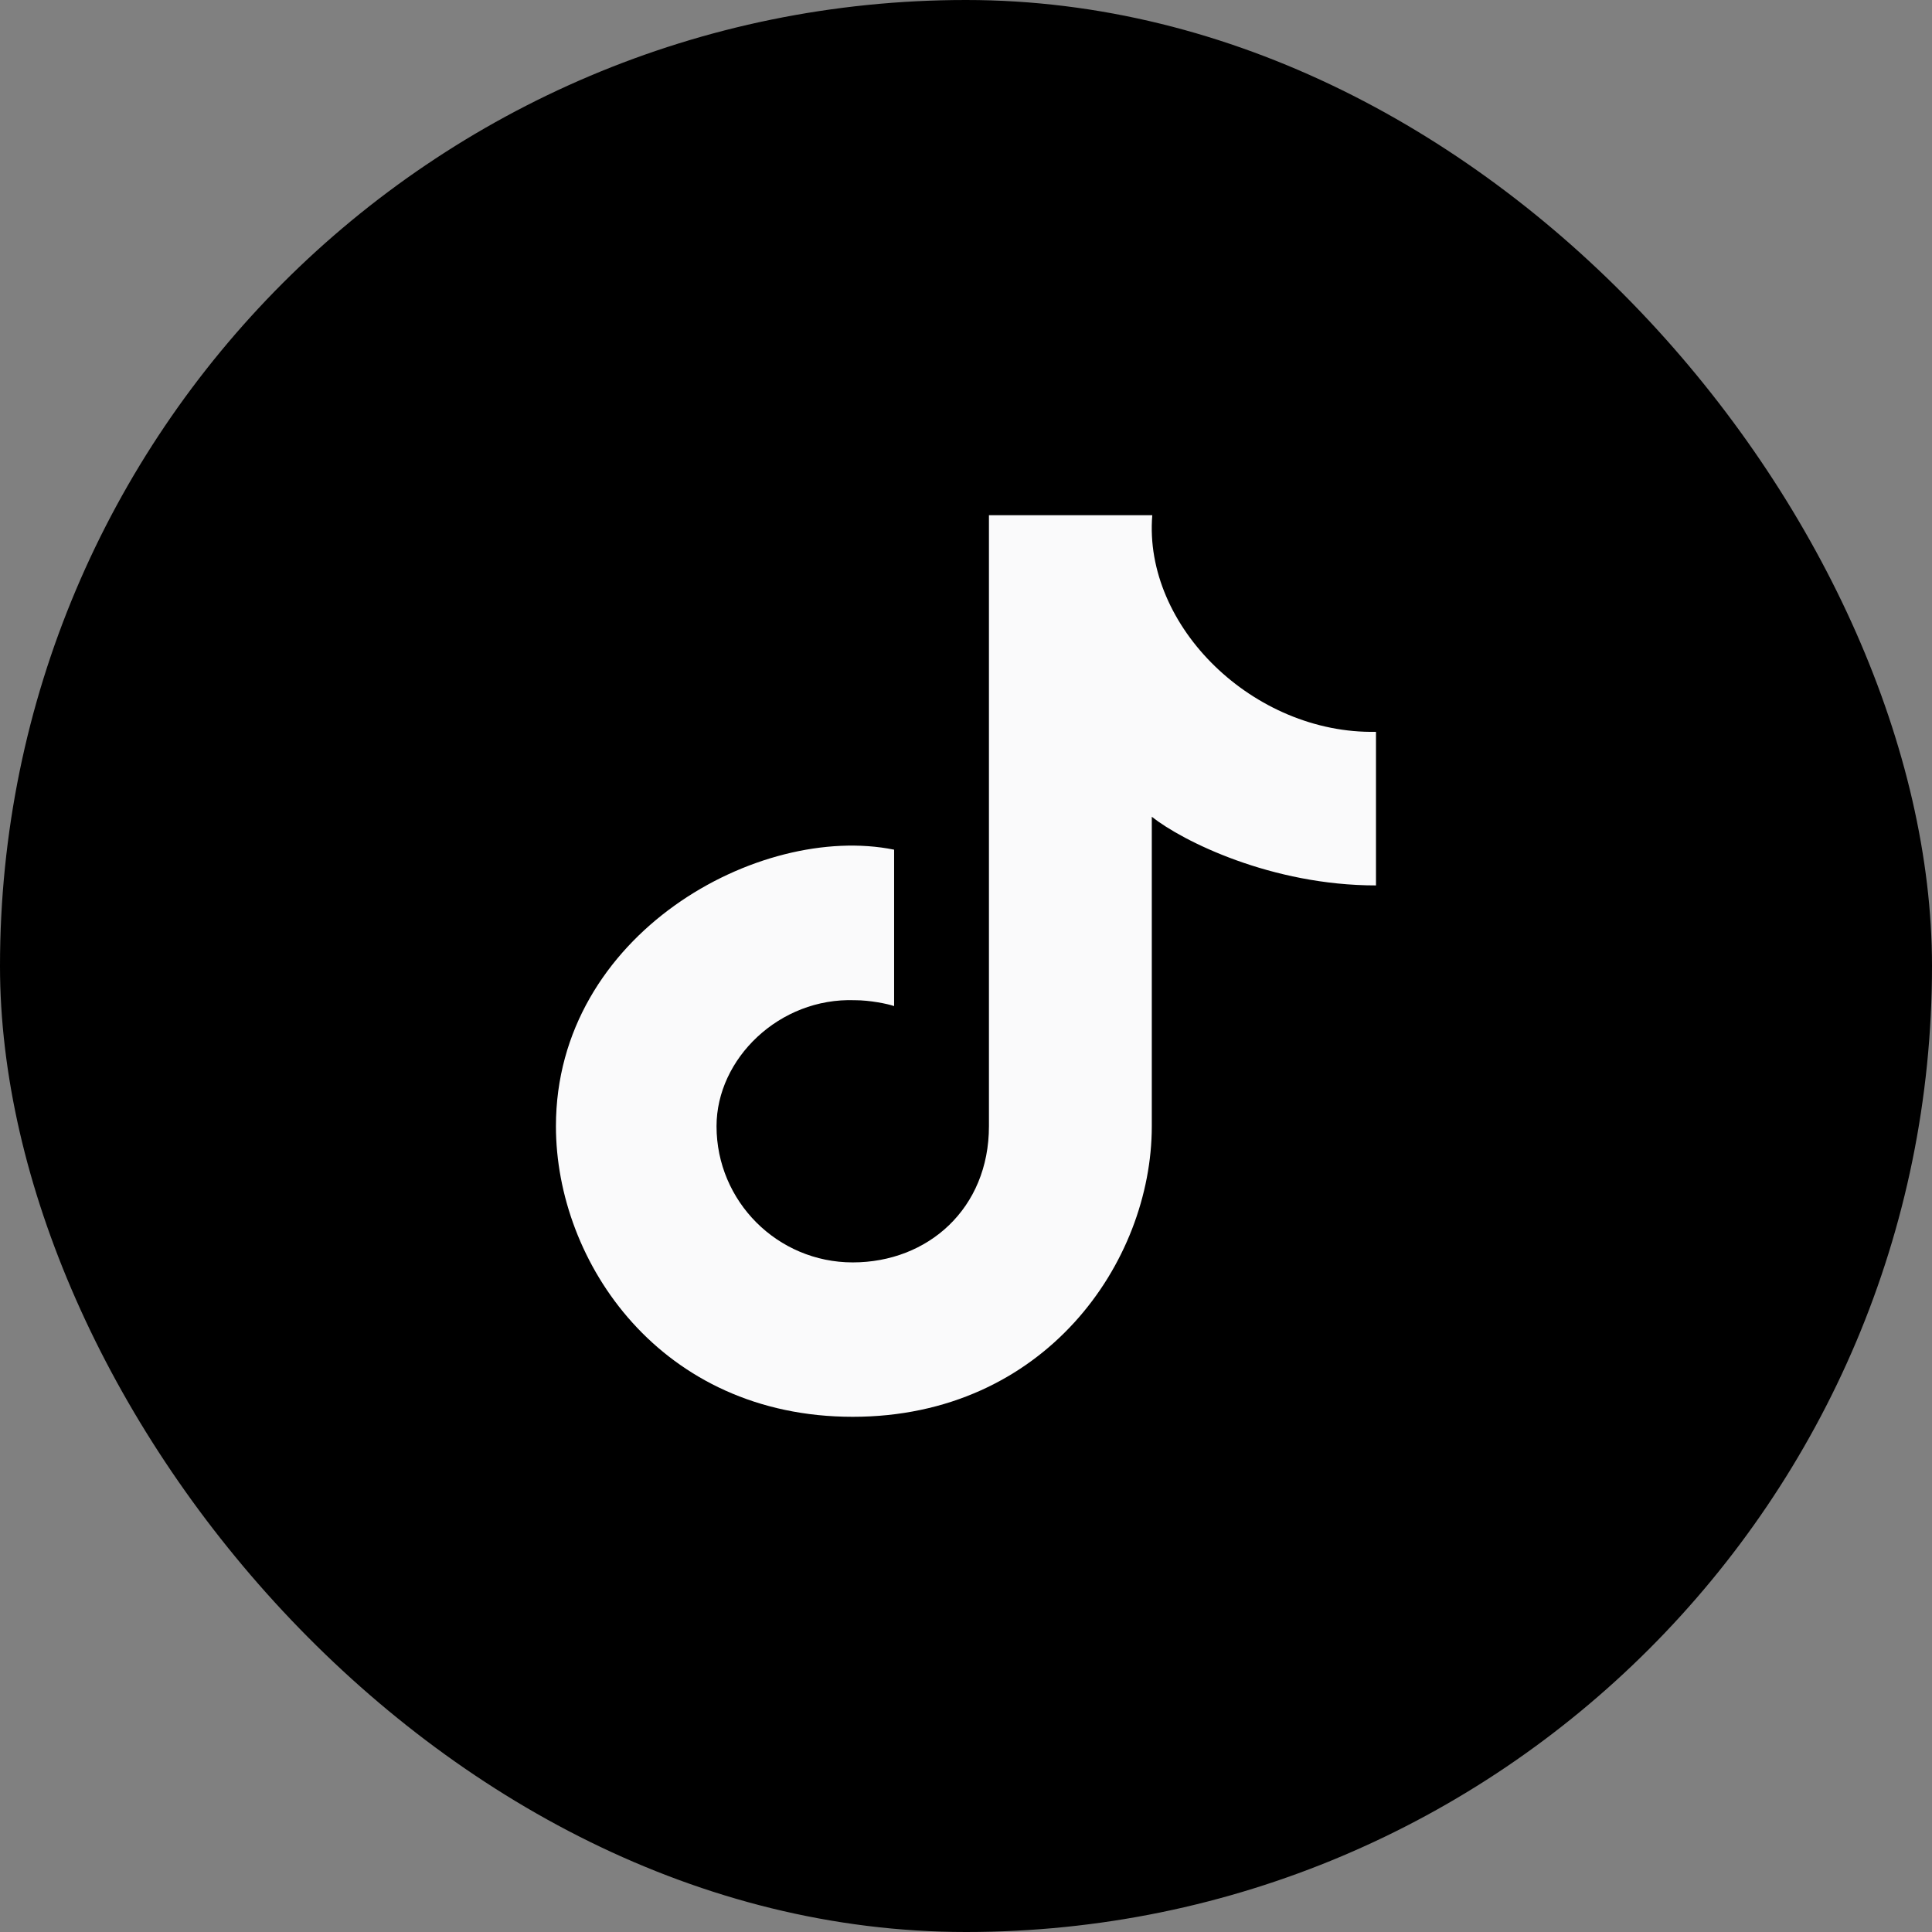
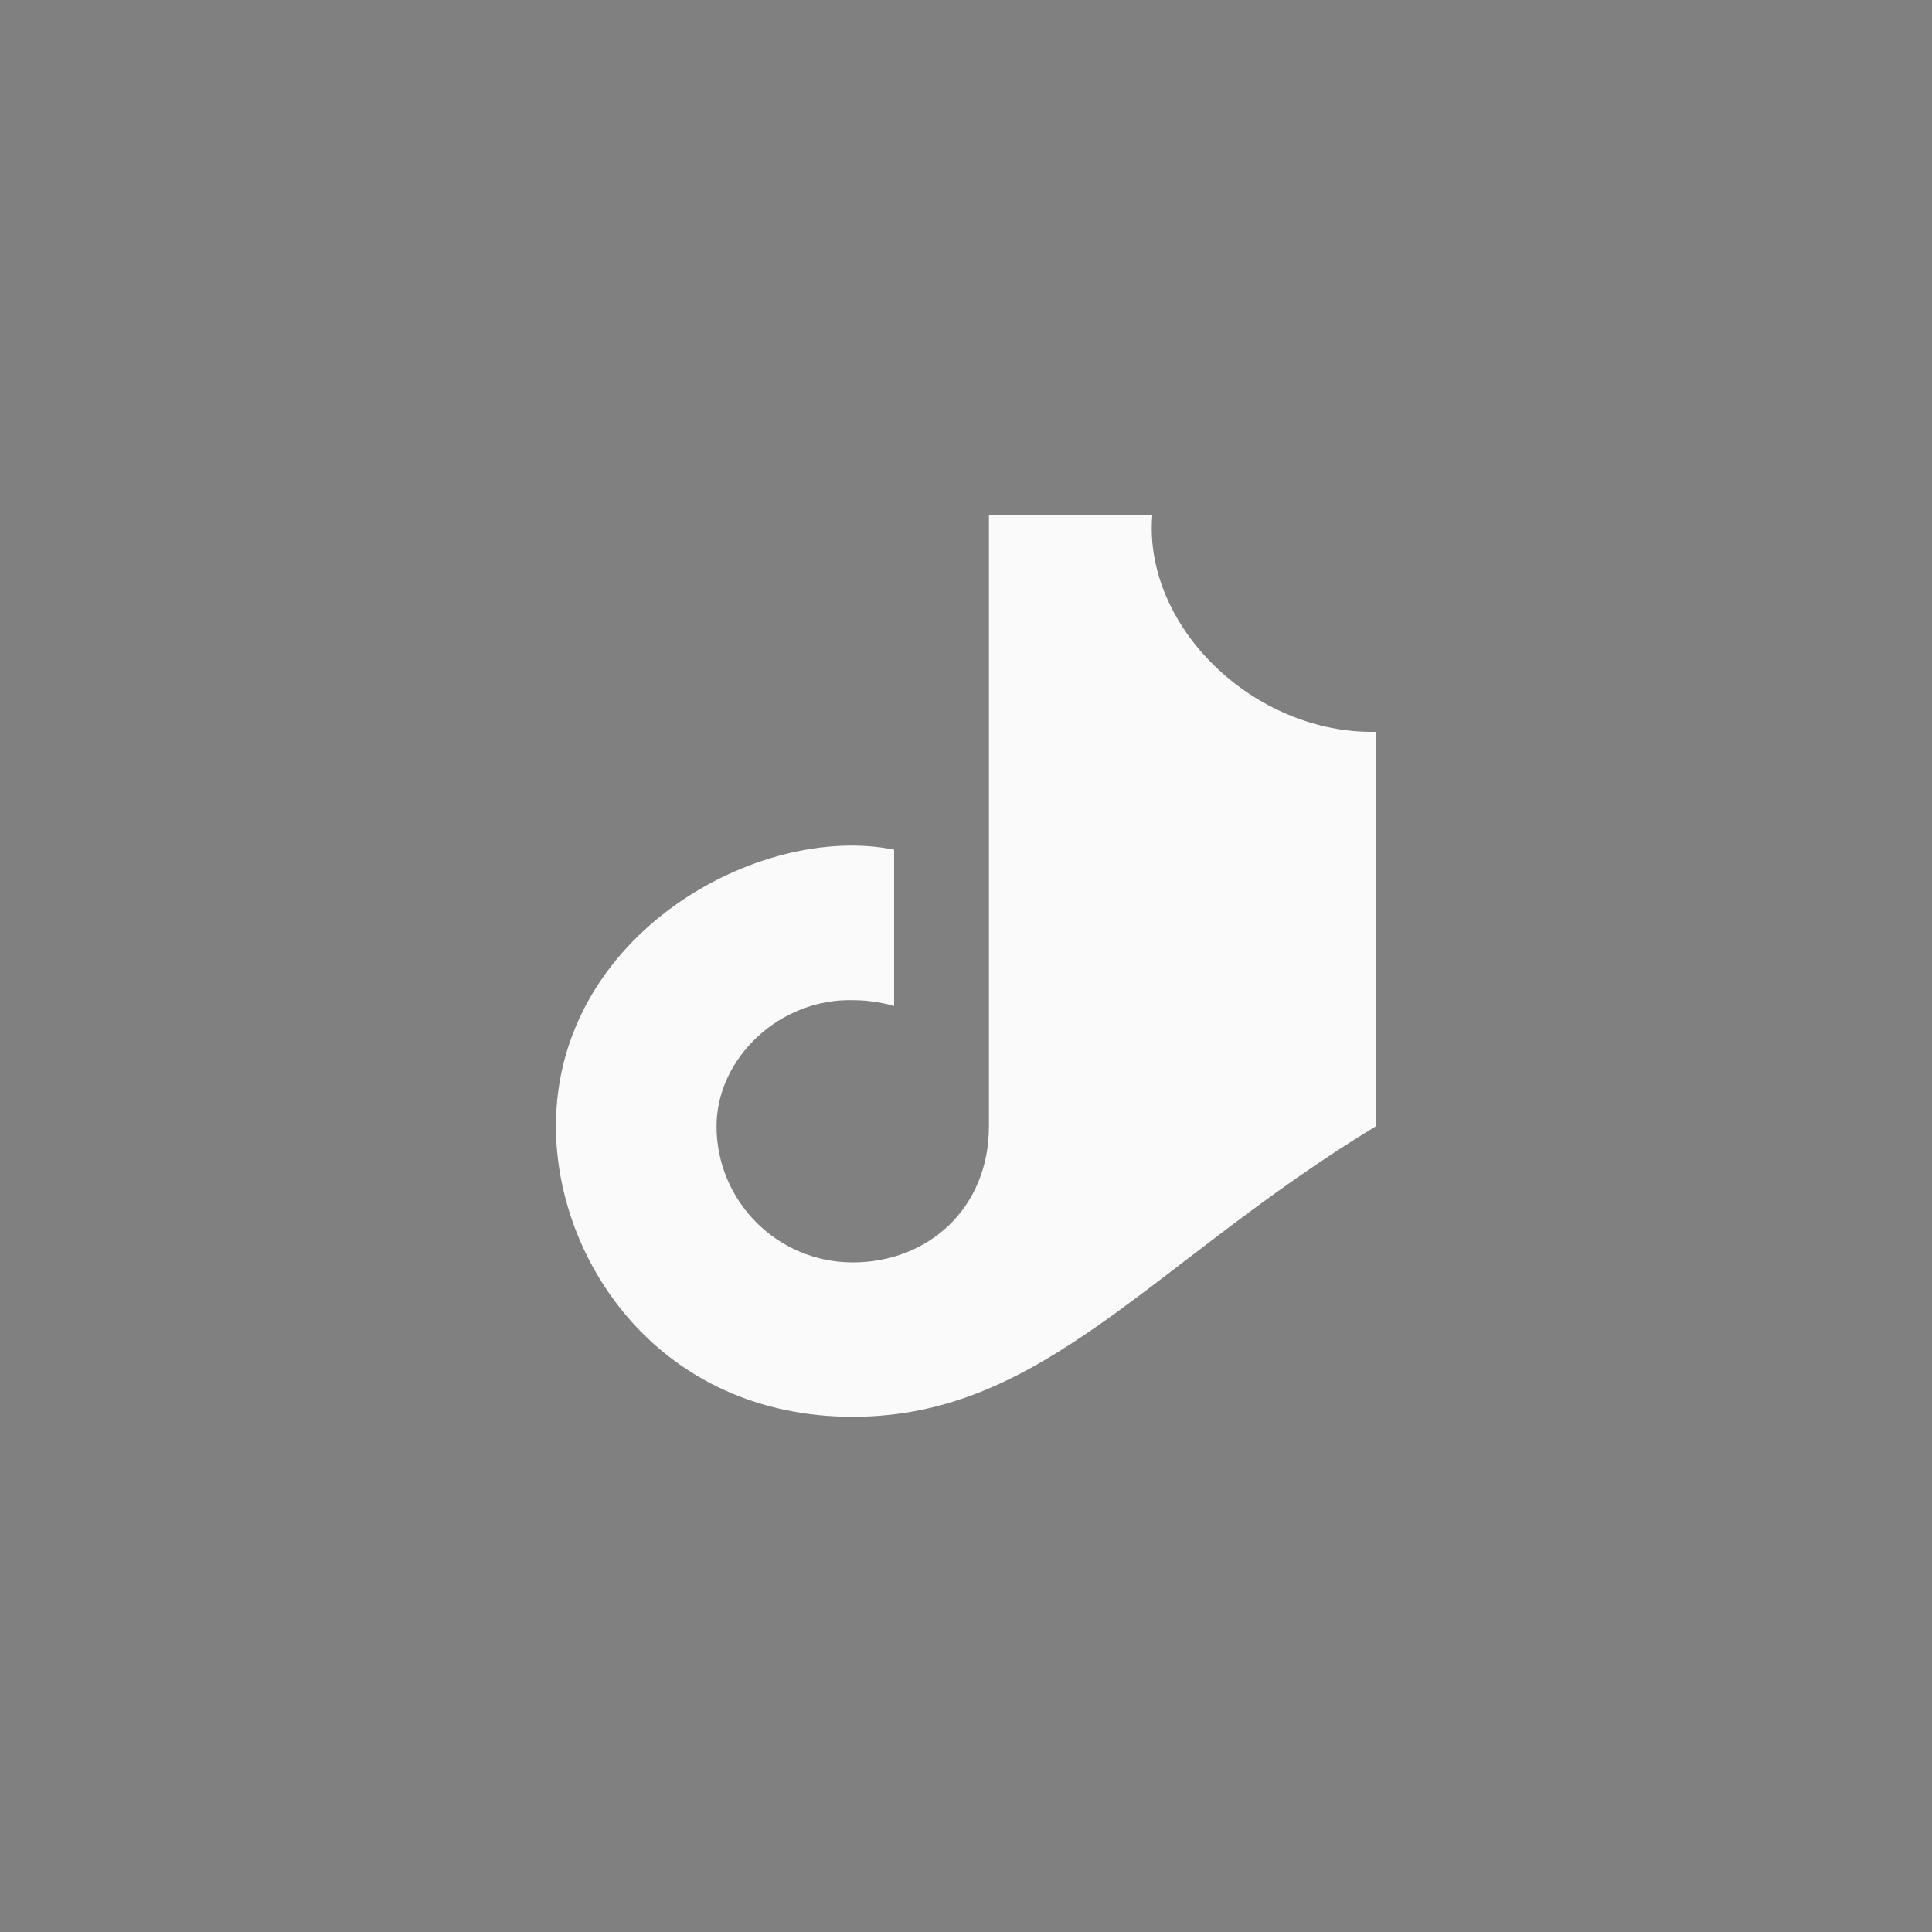
<svg xmlns="http://www.w3.org/2000/svg" width="24" height="24" viewBox="0 0 24 24" fill="none">
  <rect x="0" y="0" width="24" height="24" fill="#808080" stroke="none" />
-   <rect width="24" height="24" rx="12" fill="black" />
-   <path d="M10.593 15.682C11.527 15.682 12.285 15.013 12.285 13.99V6.4H14.314C14.2 7.784 15.576 9.121 17.093 9.091V10.999C15.796 10.999 14.692 10.45 14.308 10.146V13.99C14.308 15.682 12.977 17.6 10.593 17.6C8.208 17.6 6.906 15.682 6.906 13.99C6.906 11.601 9.434 10.216 11.107 10.555V12.498C11.023 12.469 10.806 12.425 10.621 12.425C9.679 12.39 8.901 13.154 8.901 13.99C8.901 14.924 9.658 15.682 10.593 15.682Z" fill="#FAFAFB" />
+   <path d="M10.593 15.682C11.527 15.682 12.285 15.013 12.285 13.99V6.4H14.314C14.2 7.784 15.576 9.121 17.093 9.091V10.999V13.99C14.308 15.682 12.977 17.6 10.593 17.6C8.208 17.6 6.906 15.682 6.906 13.99C6.906 11.601 9.434 10.216 11.107 10.555V12.498C11.023 12.469 10.806 12.425 10.621 12.425C9.679 12.39 8.901 13.154 8.901 13.99C8.901 14.924 9.658 15.682 10.593 15.682Z" fill="#FAFAFB" />
</svg>